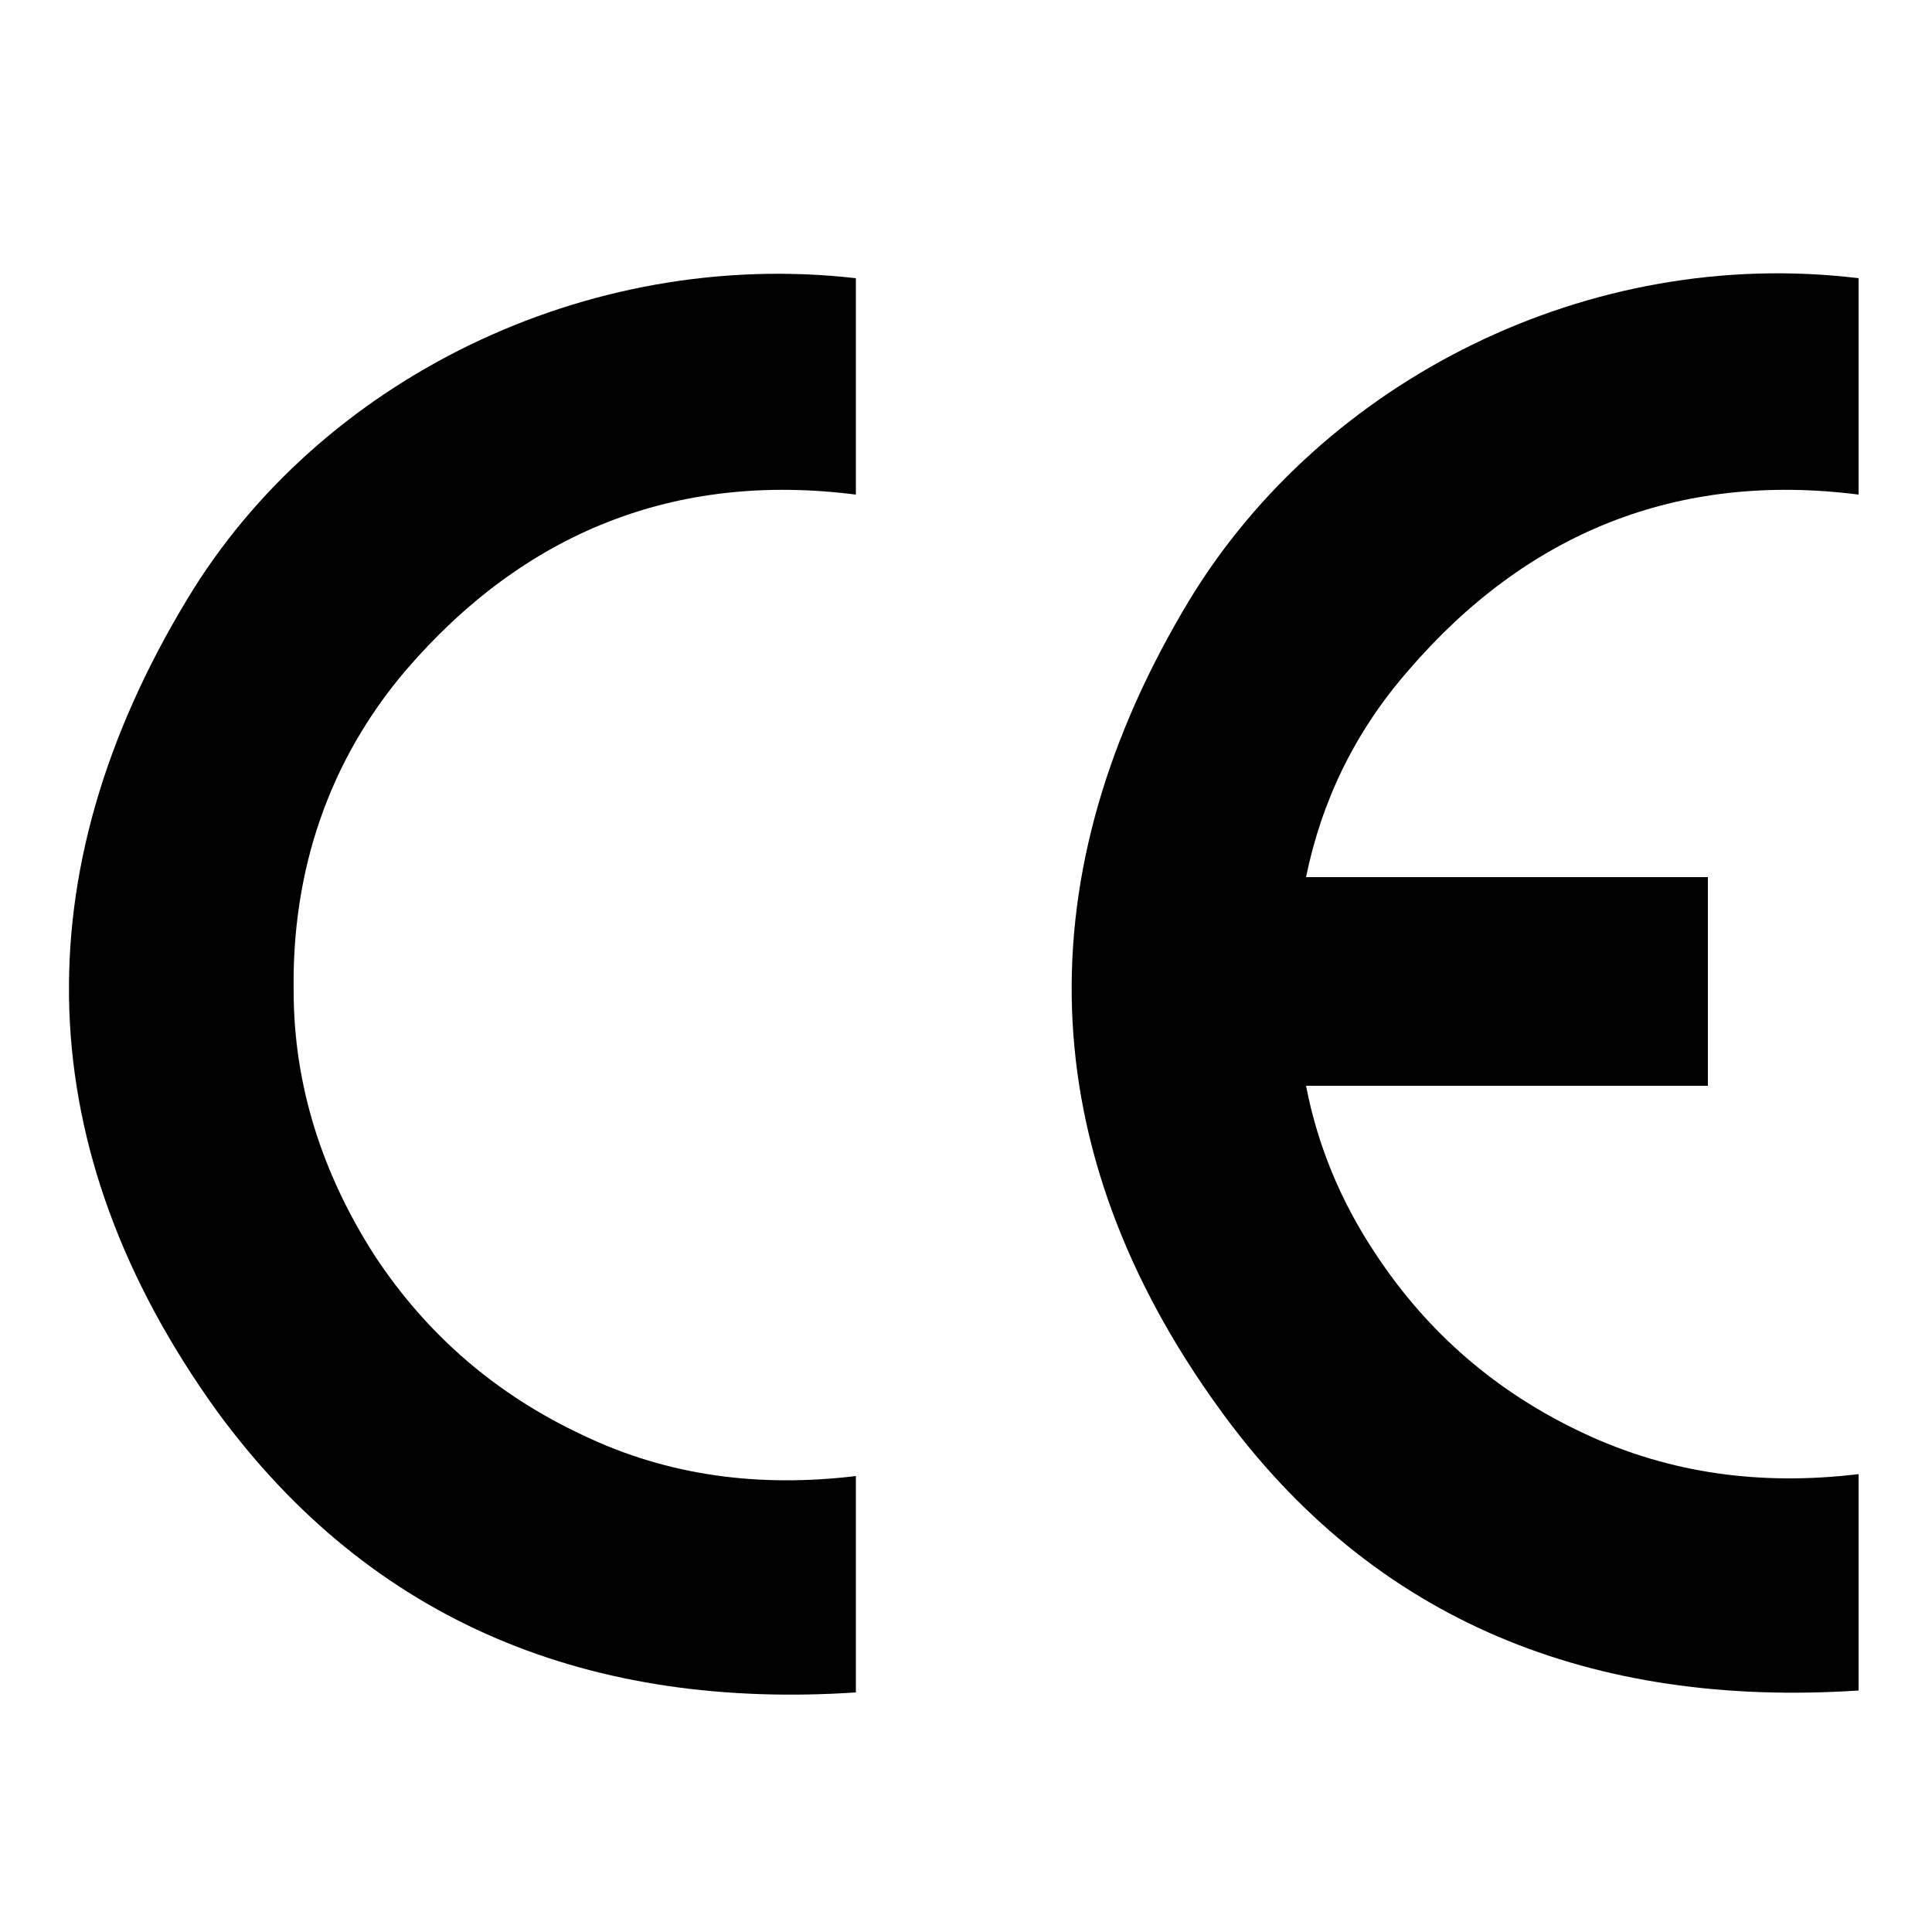
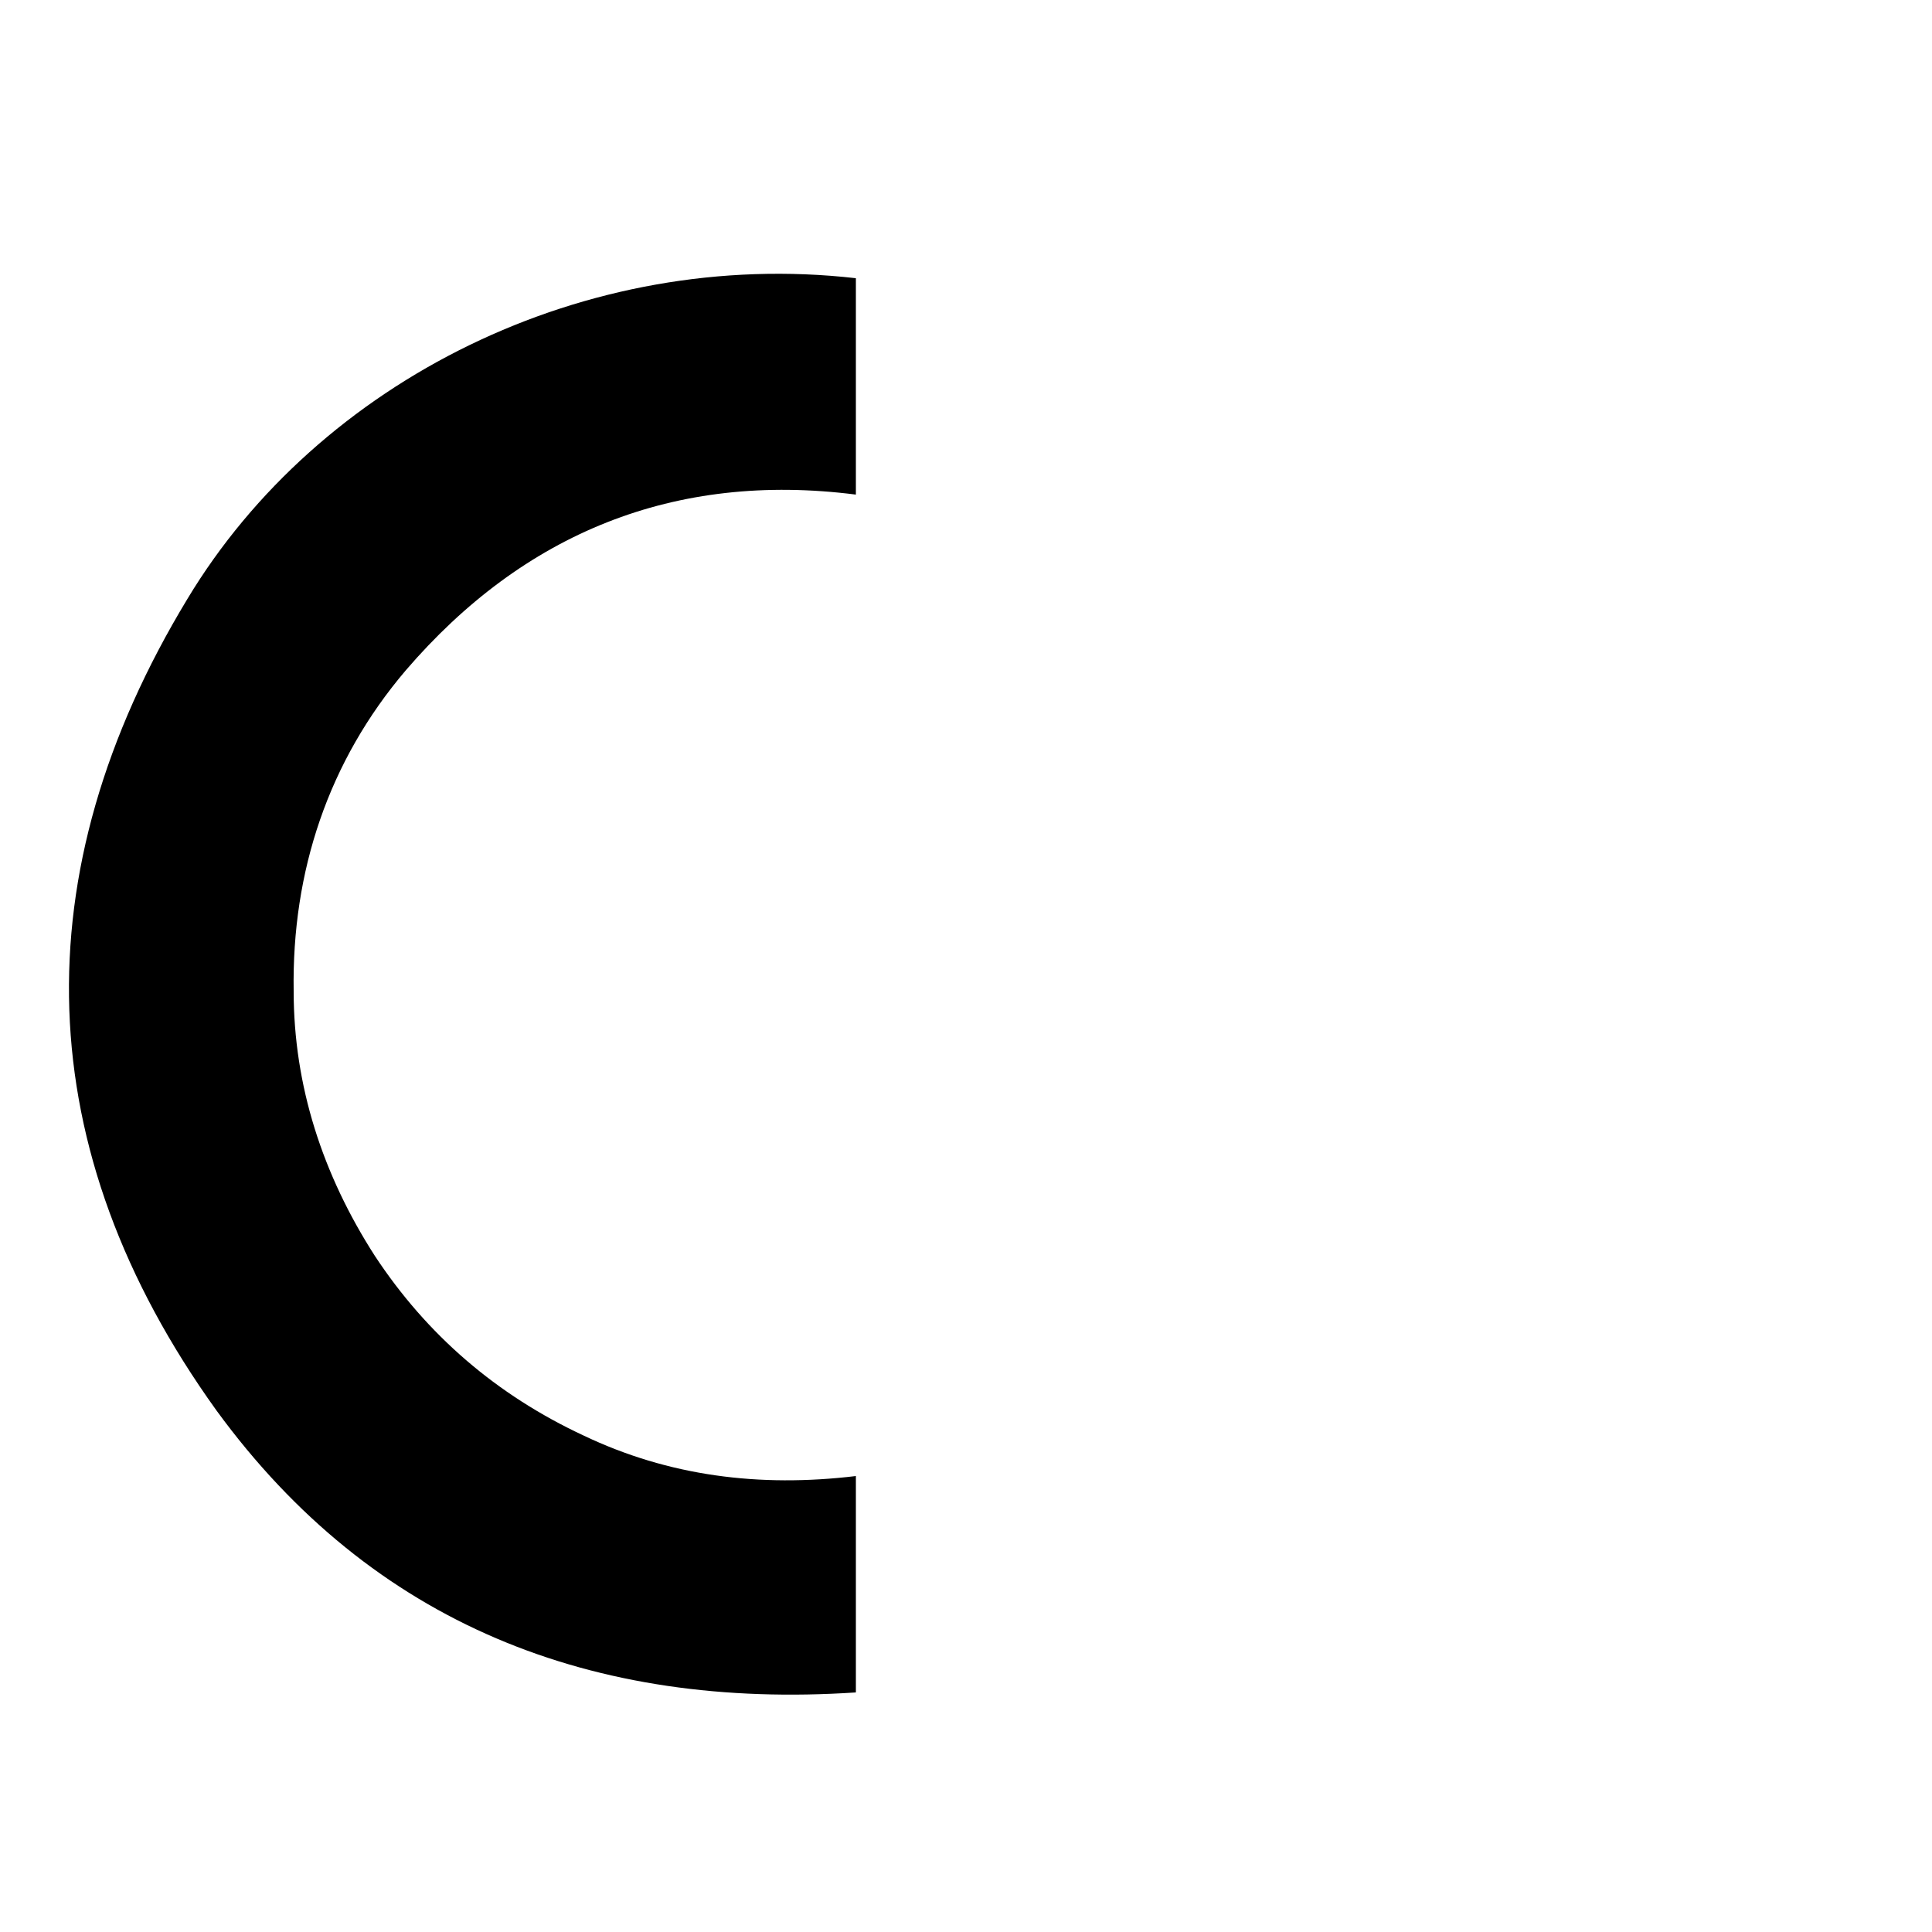
<svg xmlns="http://www.w3.org/2000/svg" version="1.1" id="레이어_1" x="0px" y="0px" viewBox="0 0 100 100" style="enable-background:new 0 0 100 100;" xml:space="preserve">
  <g>
    <path d="M44.3,76.4c0,3.8,0,7.4,0,11.2c-13.6,0.9-25-3.5-33.1-14.6C1.5,59.5,1.1,45.2,9.7,31c6.8-11.3,20.6-18.2,34.6-16.6   c0,3.7,0,7.4,0,11.2c-9.4-1.2-17.2,2-23.3,9.1c-4,4.7-5.9,10.4-5.8,16.6c0,4.9,1.5,9.5,4.2,13.7c2.7,4.1,6.3,7.2,10.8,9.3   C34.6,76.4,39.3,77,44.3,76.4z" />
-     <path d="M82,74.2c-4.5-2.1-8.1-5.2-10.8-9.3c-1.8-2.7-3-5.6-3.6-8.7h20.8V45.4H67.6c0.8-3.9,2.5-7.5,5.3-10.7   c6.1-7.1,13.9-10.3,23.3-9.1c0-3.8,0-7.5,0-11.2c-14-1.7-27.7,5.3-34.6,16.6c-8.6,14.2-8.2,28.5,1.5,41.9   c8,11.1,19.4,15.5,33.1,14.6c0-3.8,0-7.4,0-11.2C91.2,76.9,86.5,76.3,82,74.2z" />
  </g>
</svg>